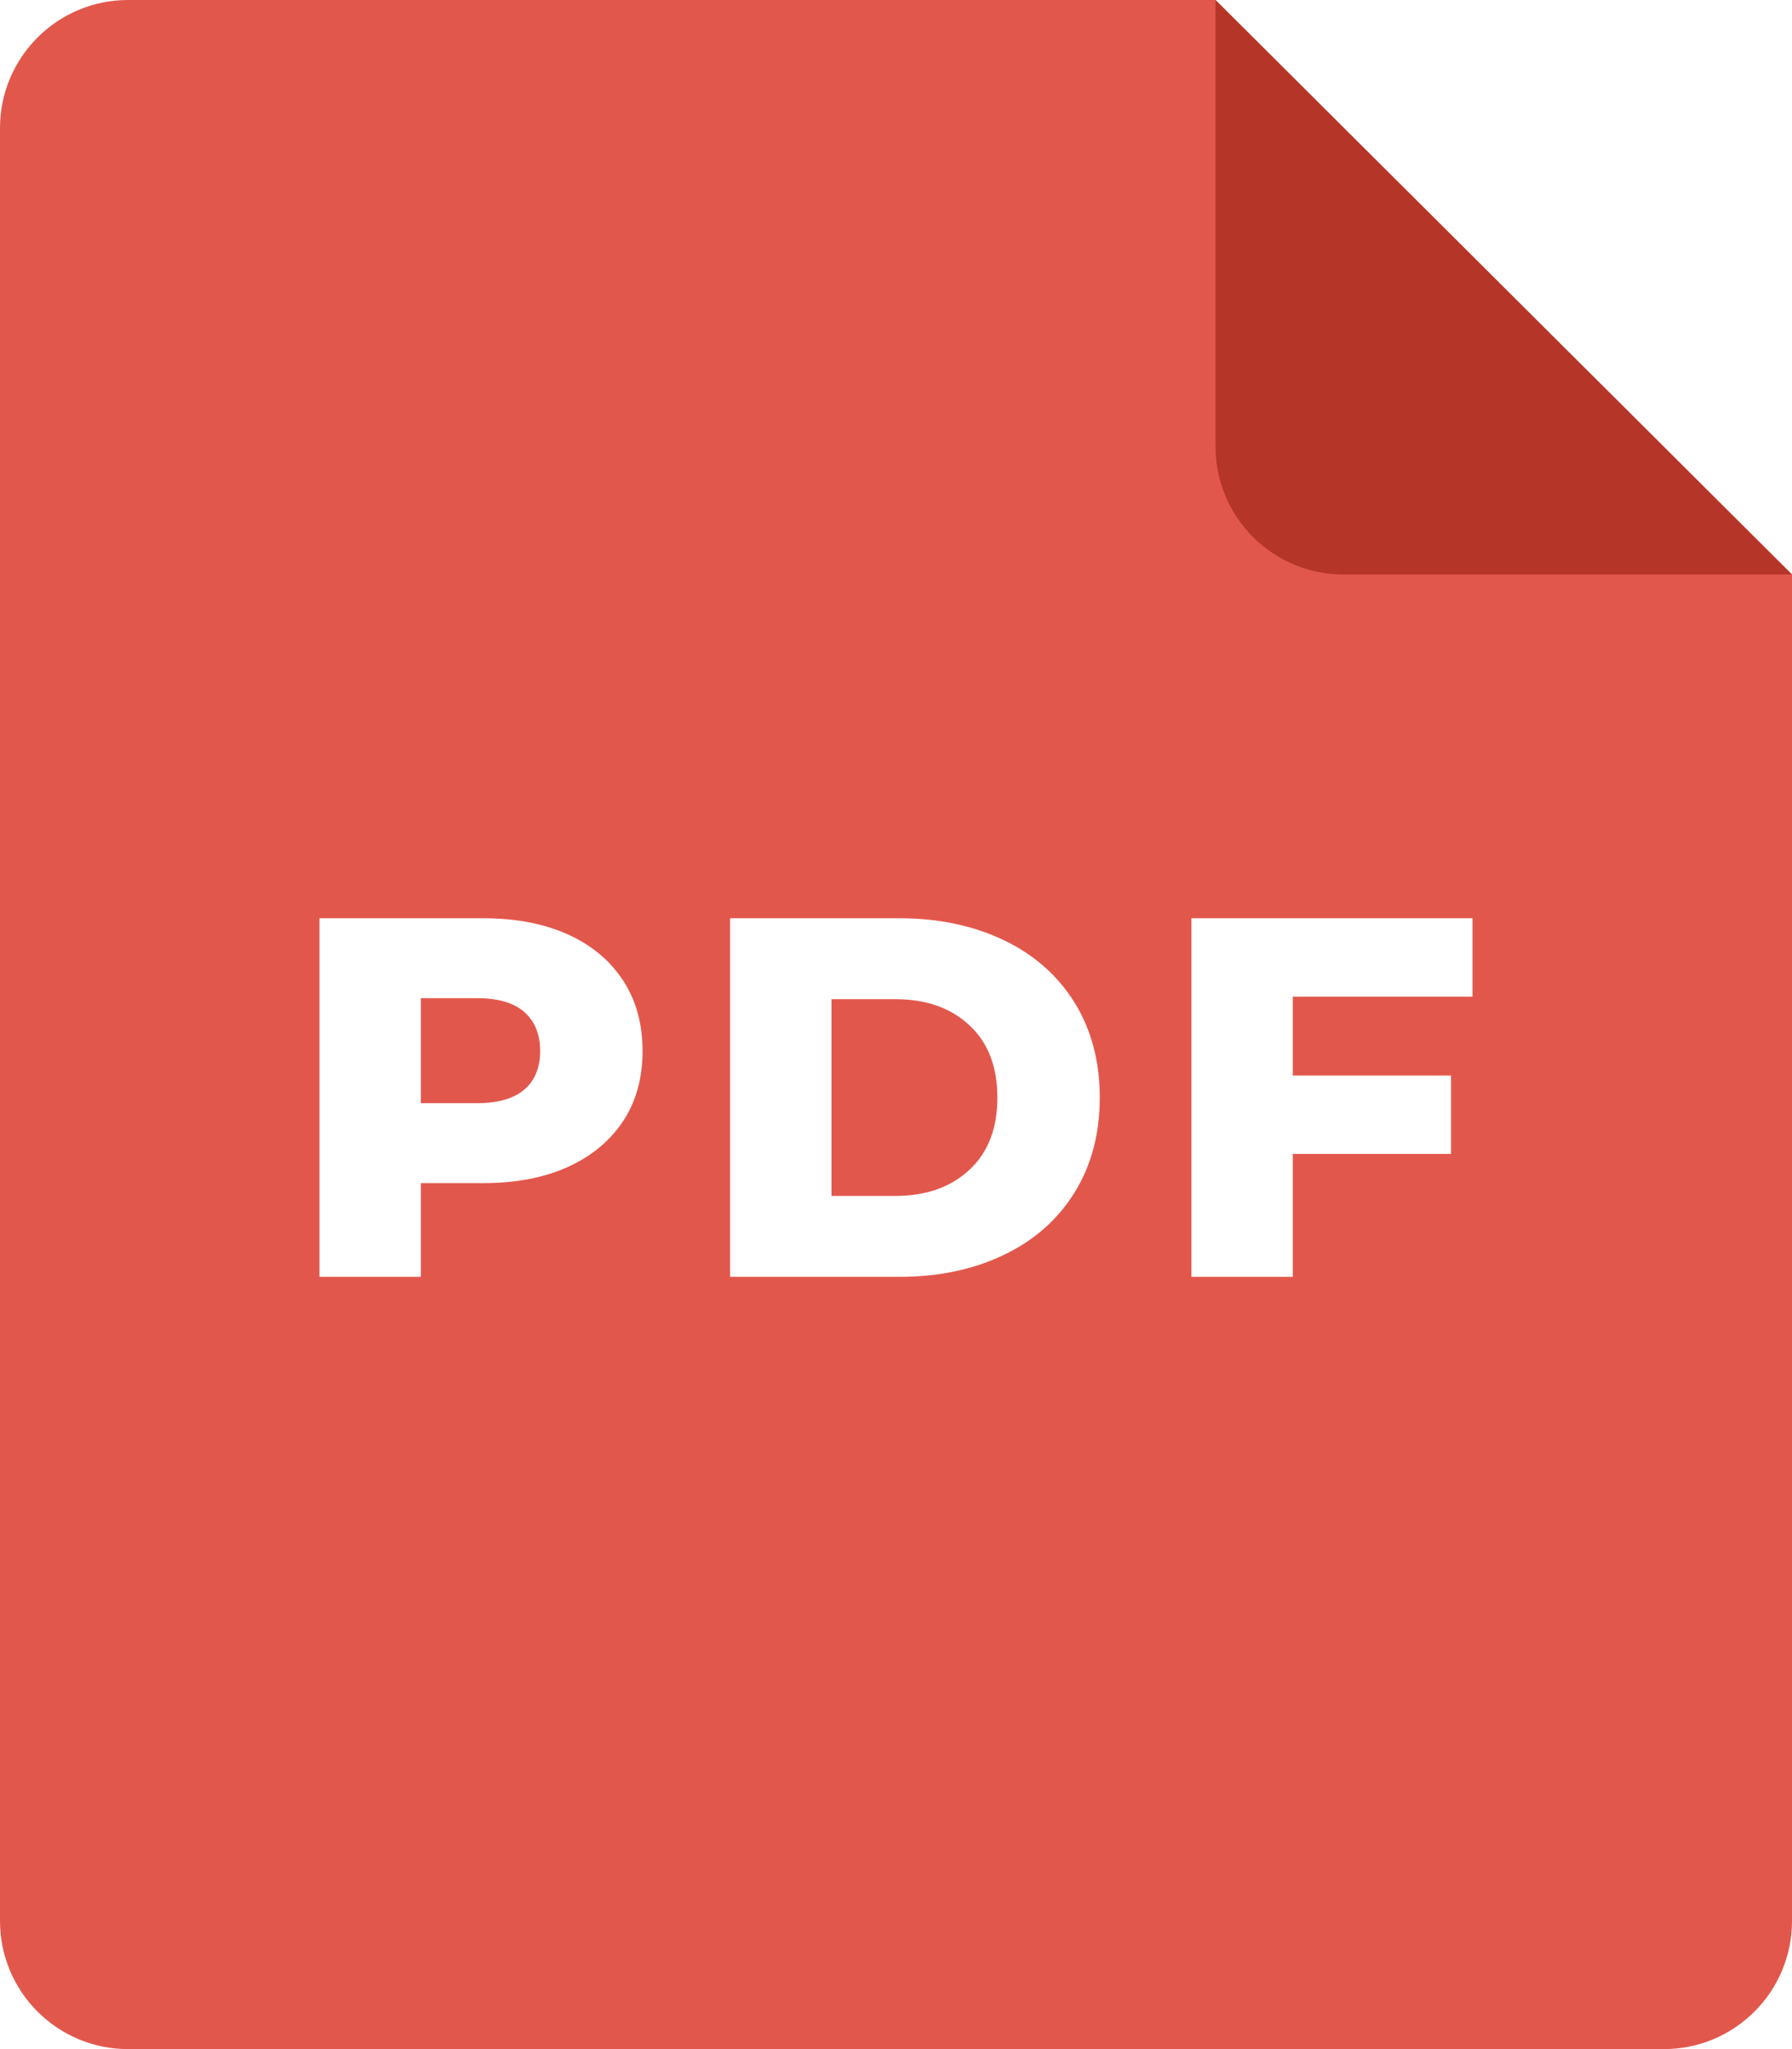
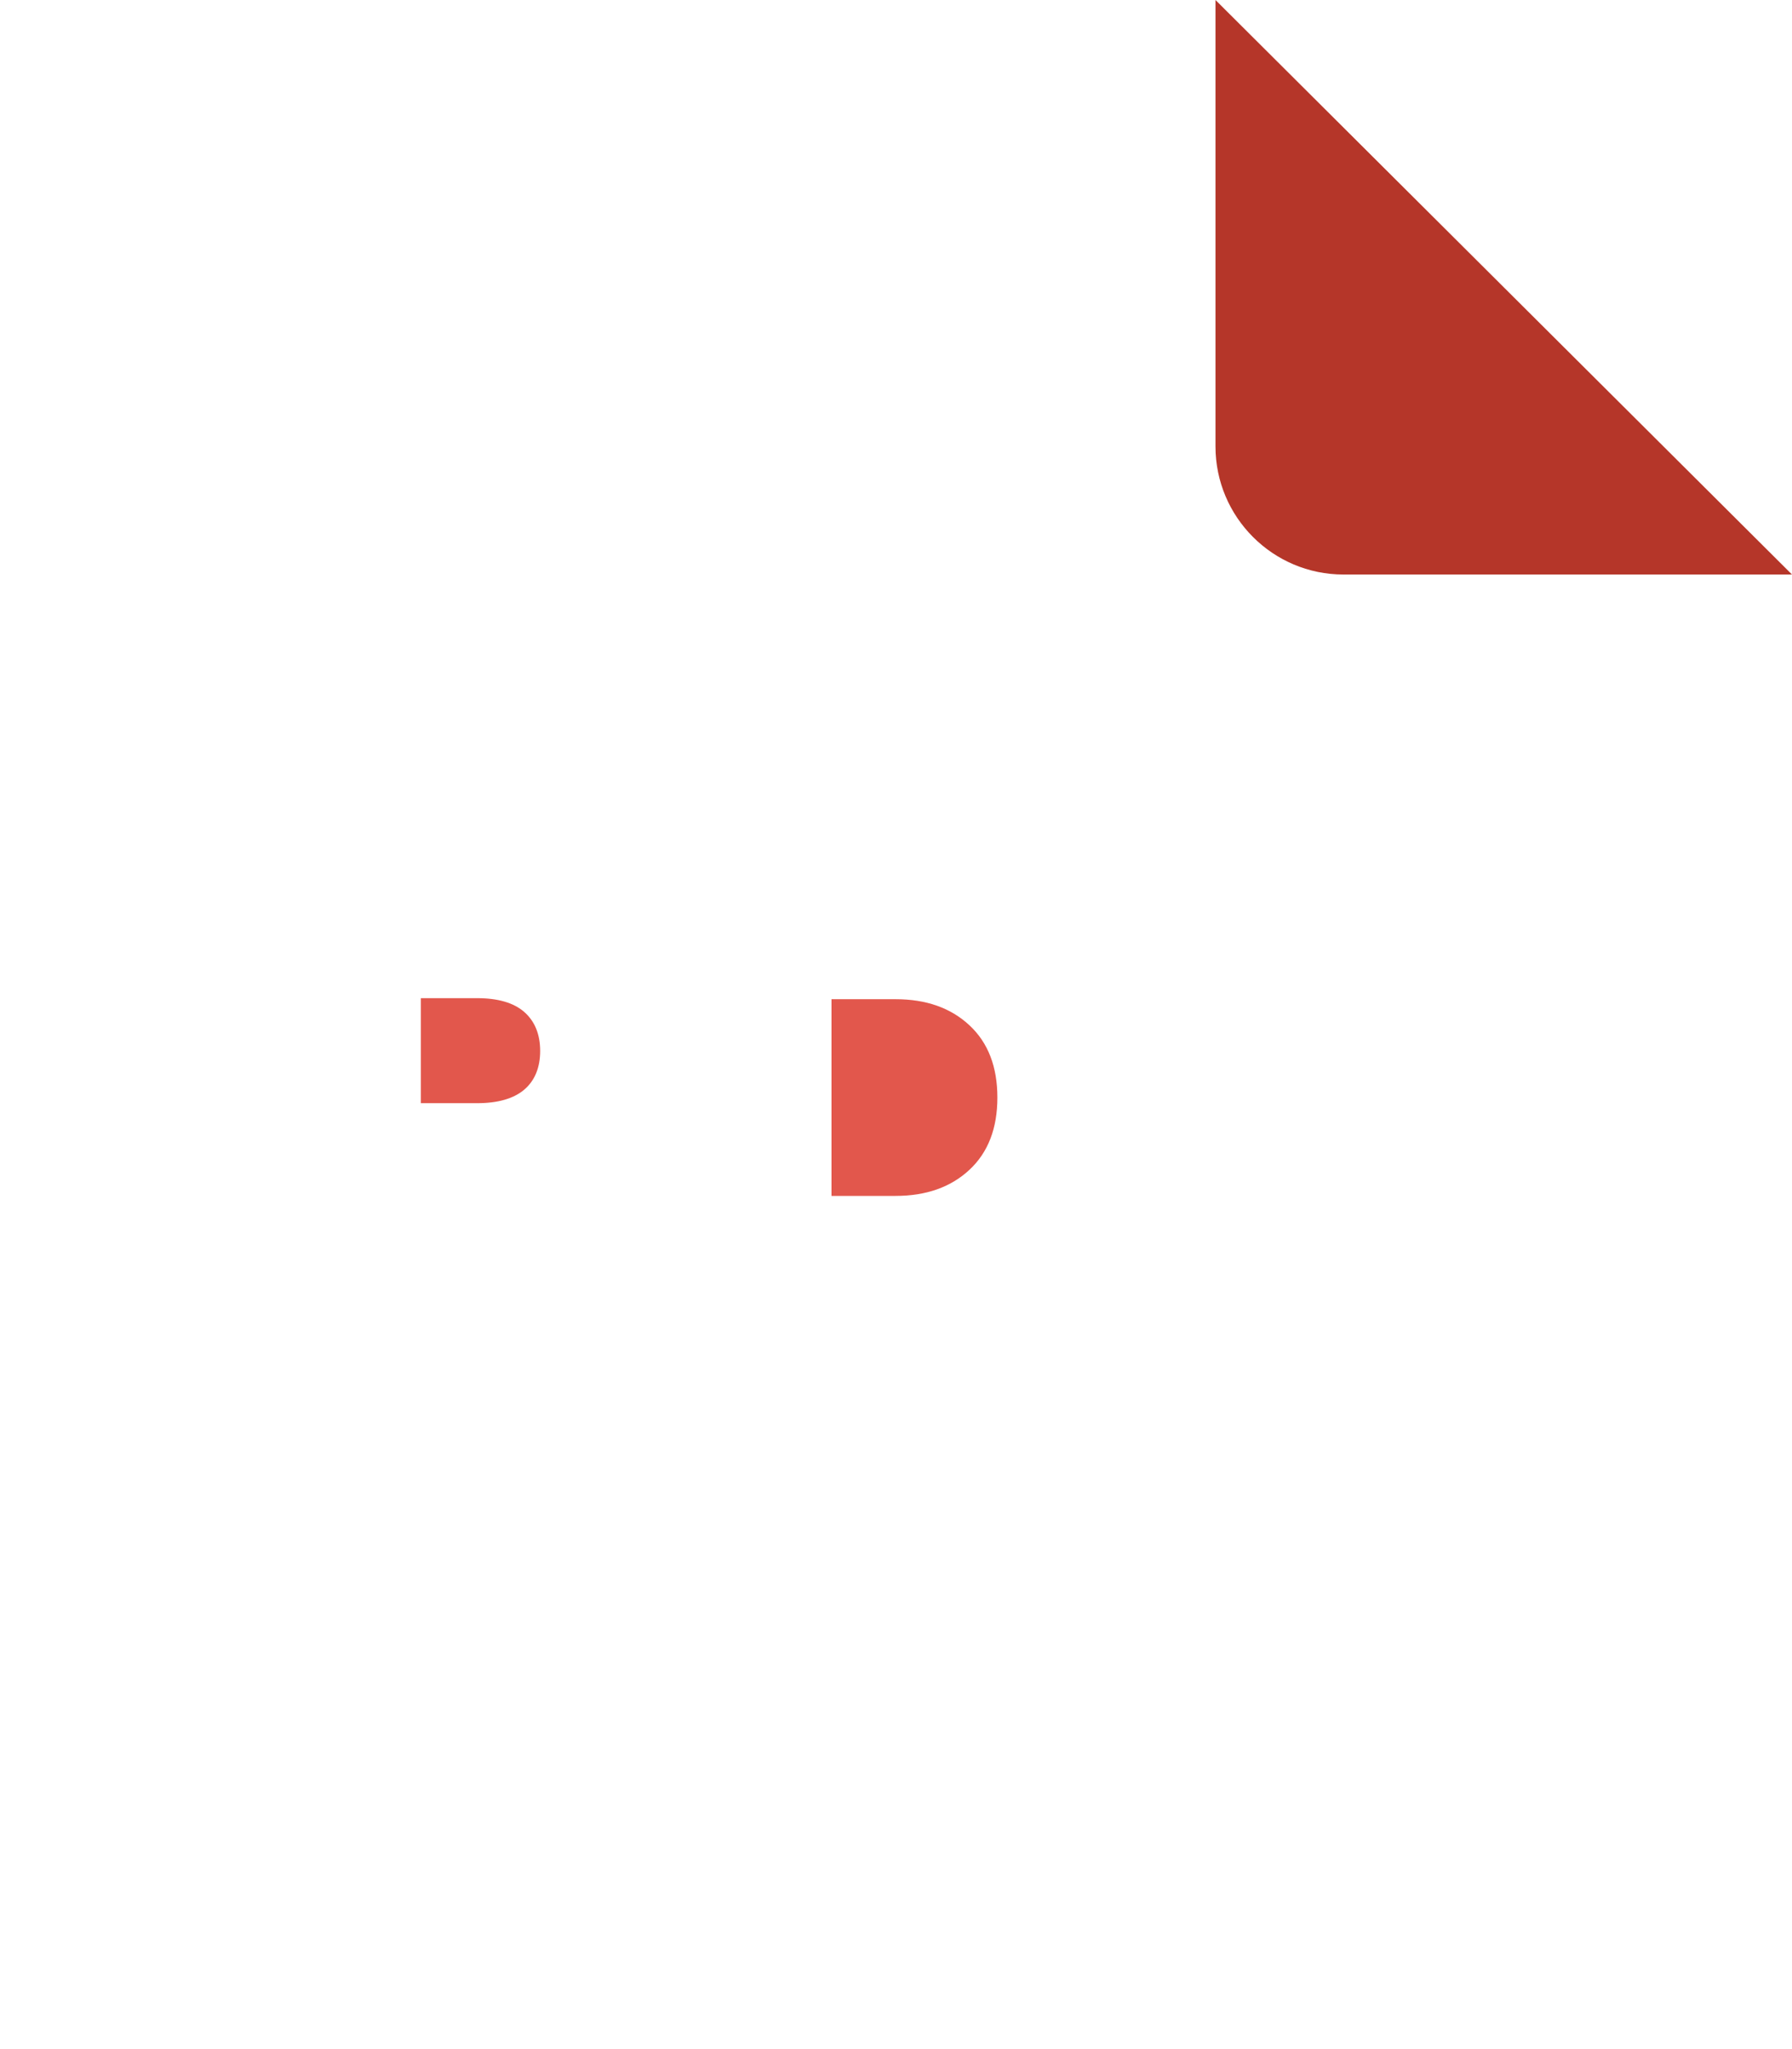
<svg xmlns="http://www.w3.org/2000/svg" version="1.1" id="Layer_1" x="0px" y="0px" viewBox="0 0 700 800" style="enable-background:new 0 0 700 800;" xml:space="preserve">
  <style type="text/css">
	.st0{fill:#E2574C;}
	.st1{fill:#B53629;}
</style>
  <path class="st0" d="M378.7,400.3c-7.3-6.8-16.9-10.2-28.9-10.2h-25v76.8h25c12,0,21.6-3.4,28.9-10.2c7.3-6.8,10.9-16.2,10.9-28.2  S386,407.1,378.7,400.3z" />
  <path class="st0" d="M204.8,395.1c-4.1-3.6-10.3-5.4-18.4-5.4h-22v41h22c8.1,0,14.3-1.8,18.4-5.3c4.1-3.5,6.2-8.6,6.2-15.1  C211,403.8,208.9,398.7,204.8,395.1z" />
-   <path class="st0" d="M474.8,0H50C22.4,0,0,22.4,0,50v700c0,27.6,22.4,50,50,50h600c27.6,0,50-22.4,50-50V224.3L474.8,0z   M243.4,437.7c-5.1,7.7-12.3,13.7-21.6,17.9c-9.3,4.2-20.3,6.3-33,6.3h-24.4v36.6h-39.6v-140h64c12.7,0,23.7,2.1,33,6.3  c9.3,4.2,16.5,10.2,21.6,18c5.1,7.8,7.6,17,7.6,27.5C251,420.8,248.5,430,243.4,437.7z M419.8,465.5c-6.5,10.5-15.7,18.7-27.6,24.4  c-11.9,5.7-25.5,8.6-40.8,8.6h-66.2v-140h66.2c15.3,0,28.9,2.9,40.8,8.6c11.9,5.7,21.1,13.9,27.6,24.4c6.5,10.5,9.8,22.9,9.8,37  C429.6,442.6,426.3,455,419.8,465.5z M575.2,389.1H505v30.8h61.8v30.6H505v48h-39.6v-140h109.8V389.1z" />
  <path class="st1" d="M474.8,174.3c0,27.6,22.4,50,50,50H700L474.8,0V174.3z" />
</svg>